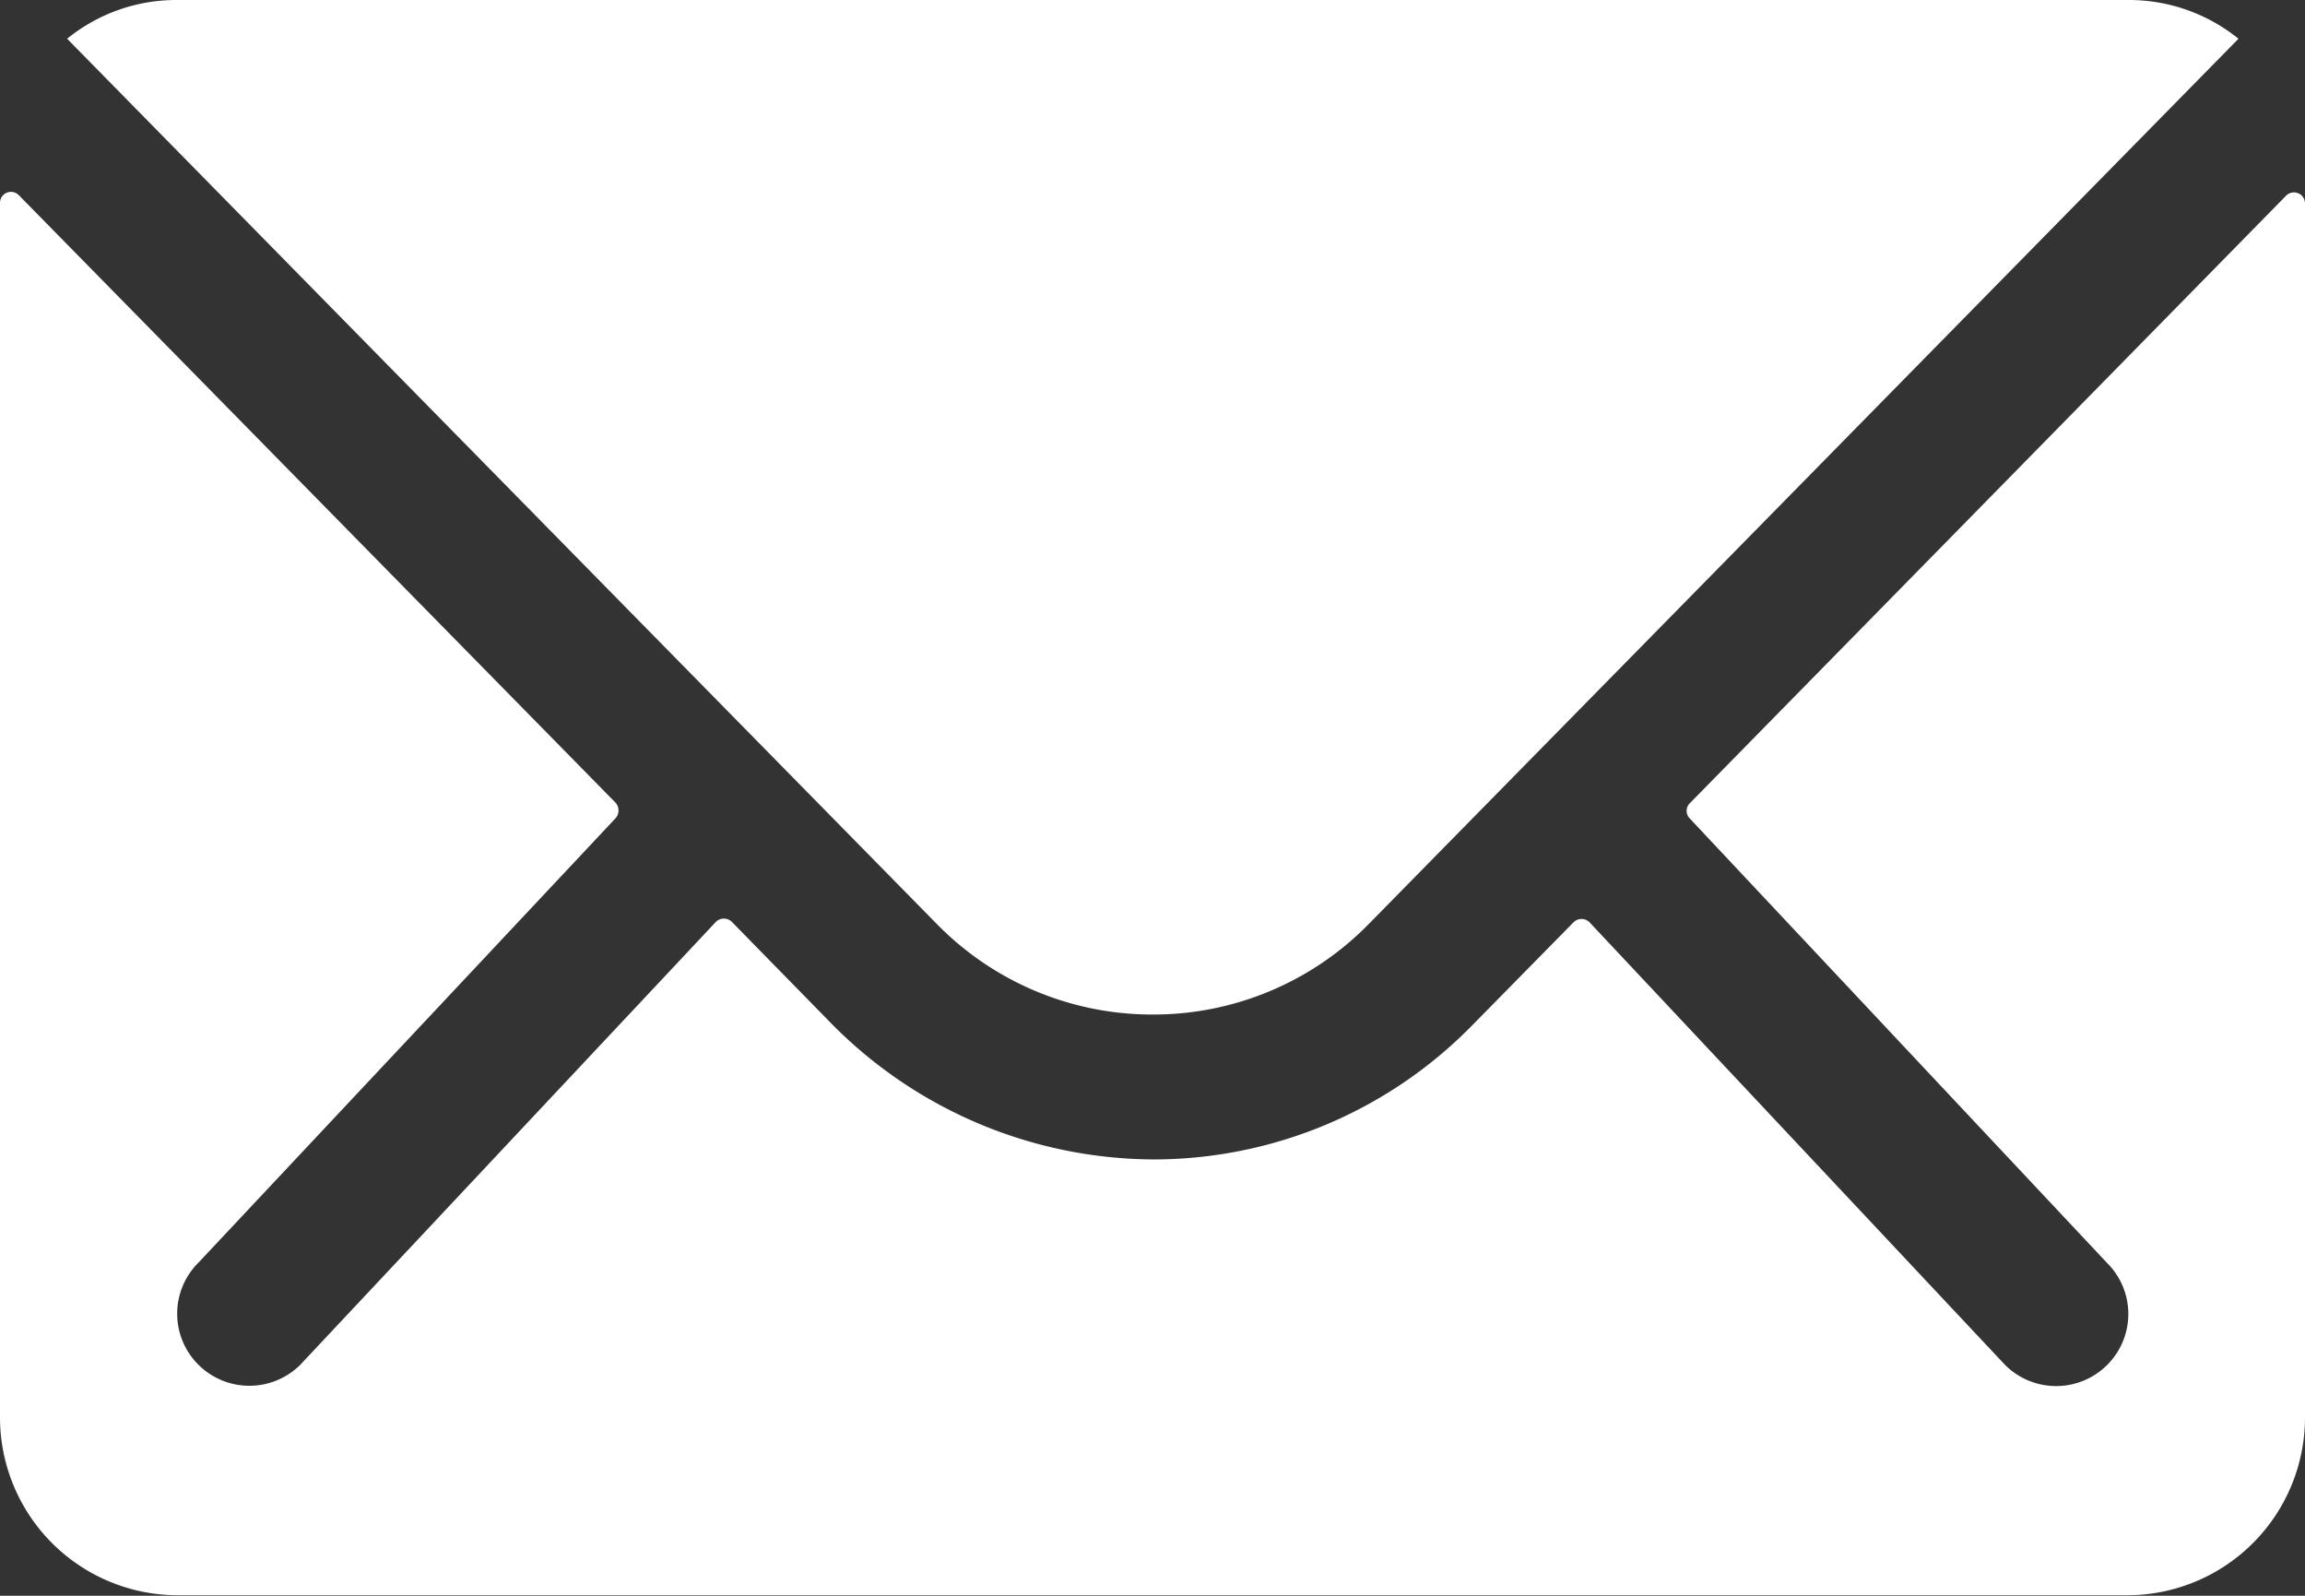
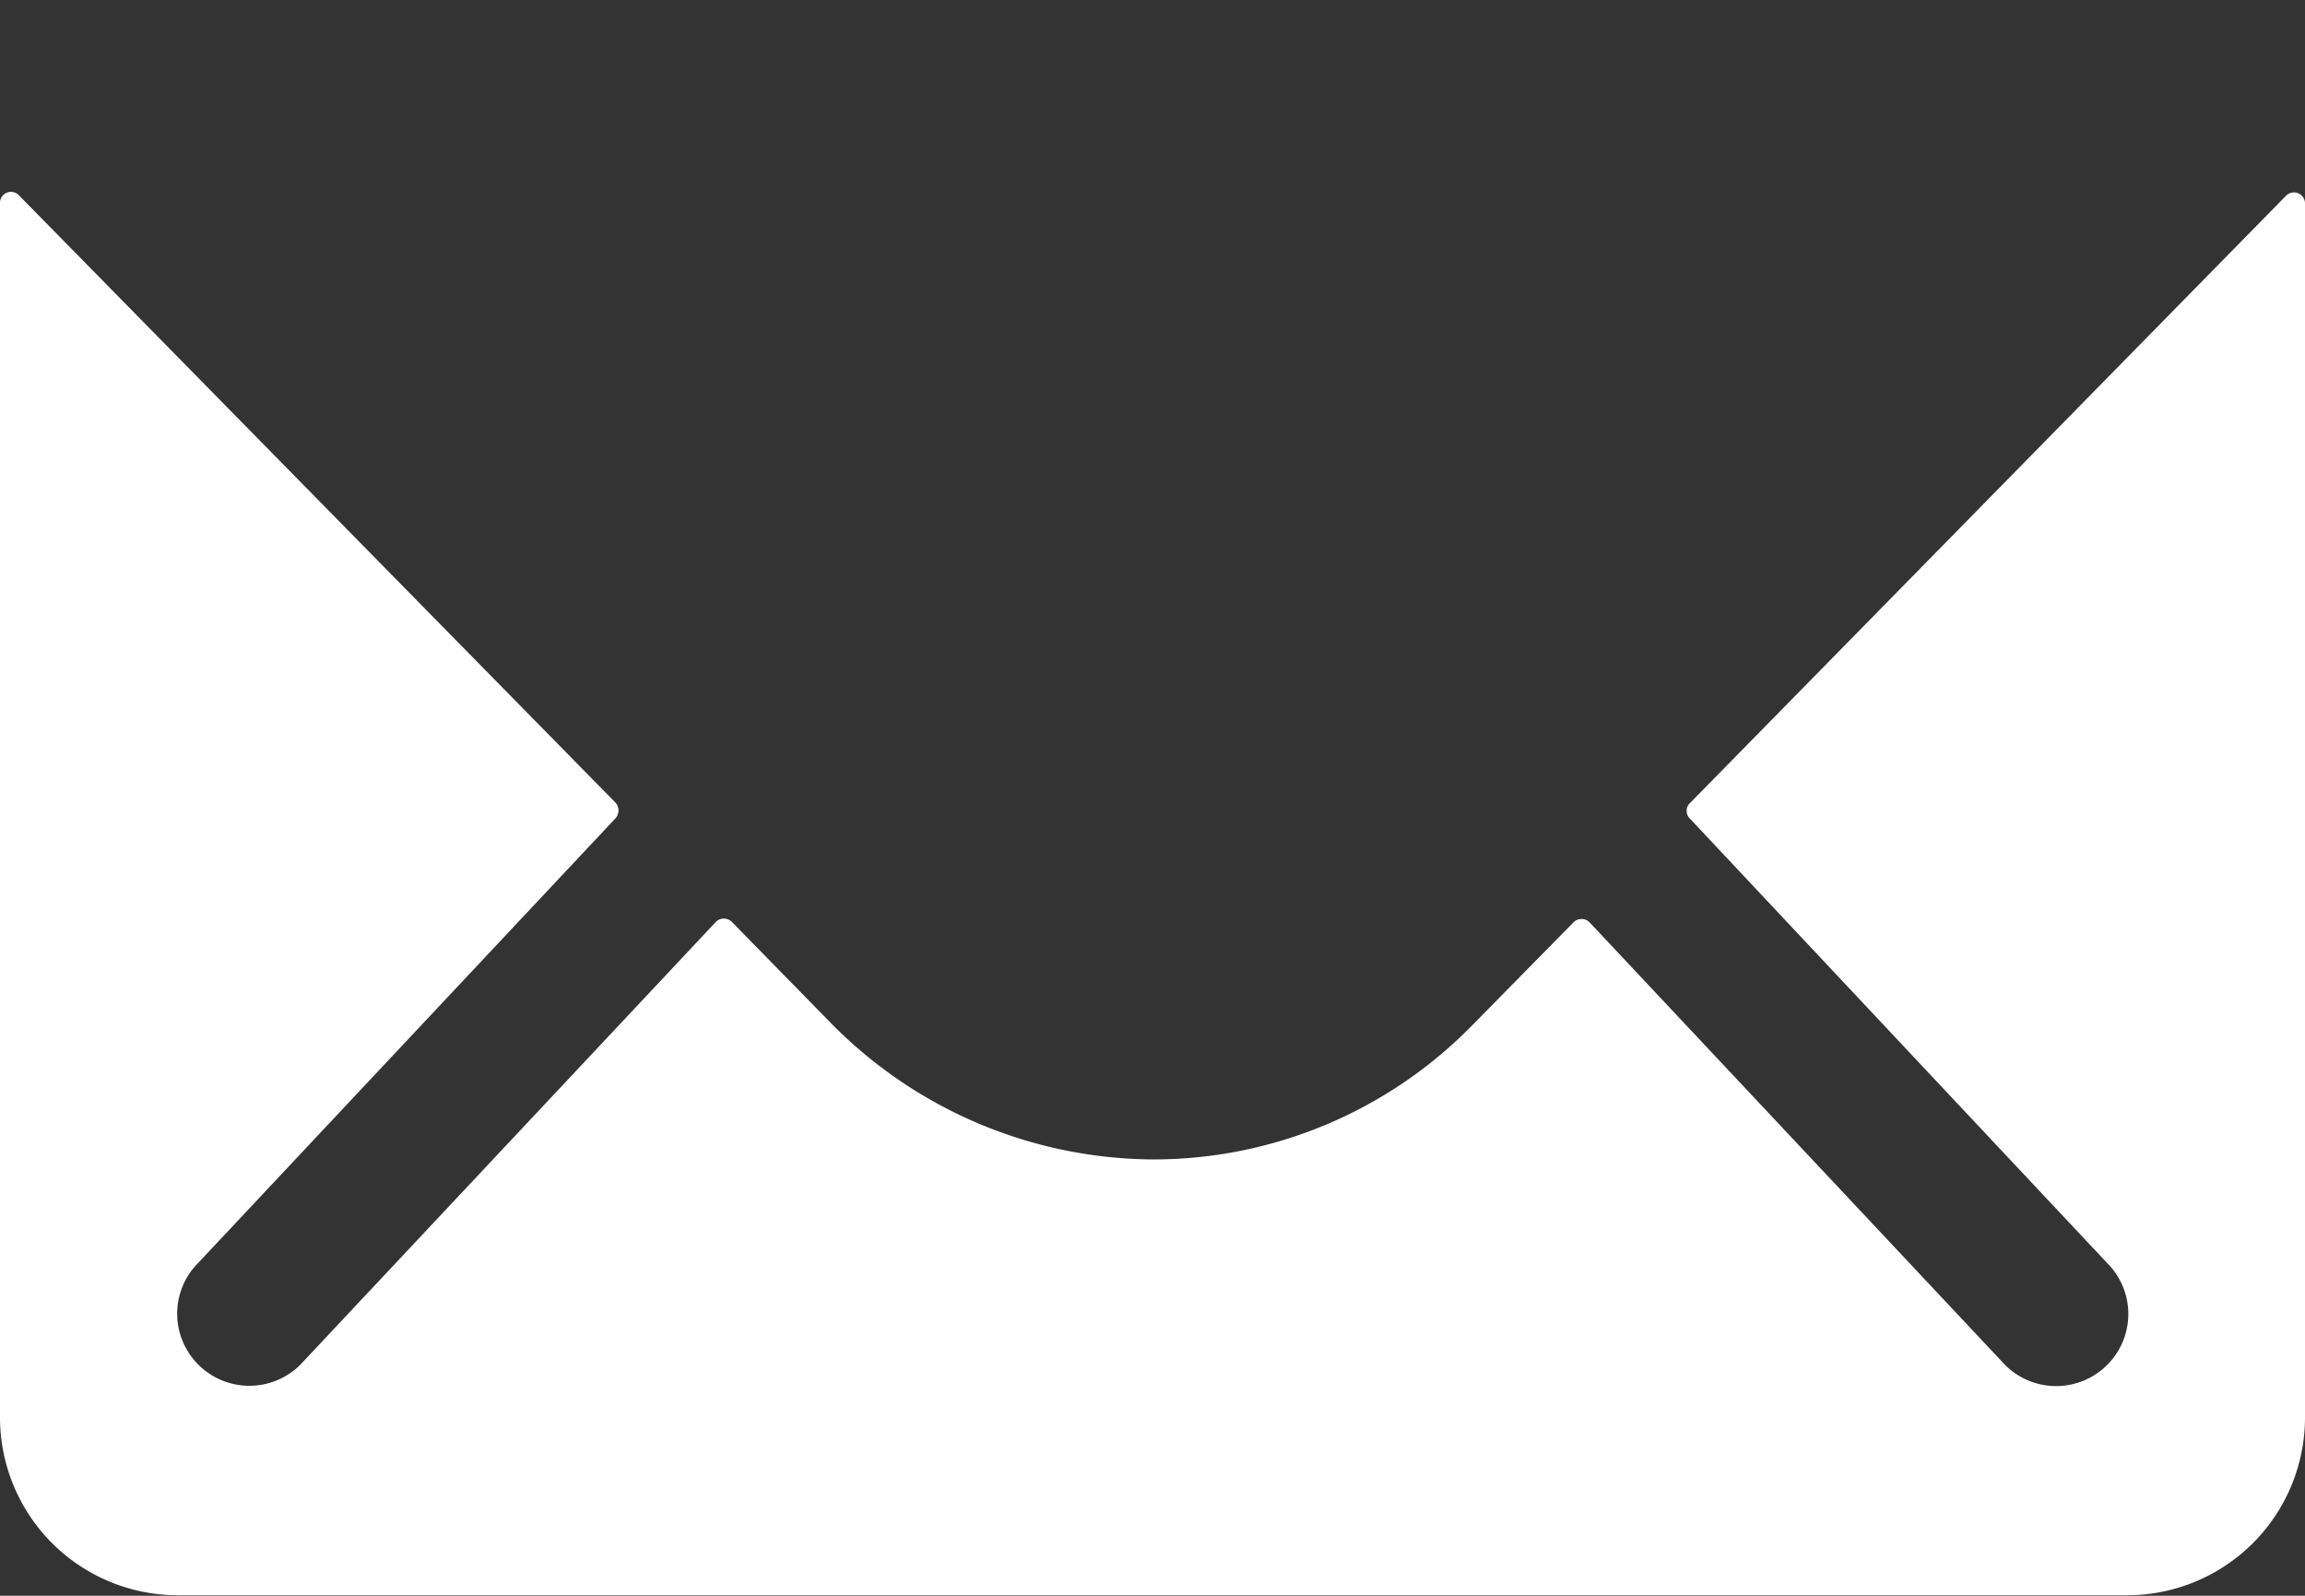
<svg xmlns="http://www.w3.org/2000/svg" width="23.145" height="16.023" viewBox="0 0 23.145 16.023">
  <rect x="0" y="0" width="23.145" height="16.023" fill="#333333" stroke="none" />
  <g id="Icon_ionic-ios-mail" data-name="Icon ionic-ios-mail" transform="translate(-3.375 -7.875)">
    <path id="Path_5" data-name="Path 5" d="M26.331,10.348l-5.987,6.1a.108.108,0,0,0,0,.156l4.189,4.462a.722.722,0,0,1,0,1.024.725.725,0,0,1-1.024,0l-4.173-4.445a.114.114,0,0,0-.161,0l-1.018,1.035a4.48,4.48,0,0,1-3.194,1.346,4.569,4.569,0,0,1-3.26-1.385l-.979-1a.114.114,0,0,0-.161,0L6.391,22.087a.725.725,0,0,1-1.024,0,.722.722,0,0,1,0-1.024L9.556,16.6a.118.118,0,0,0,0-.156l-5.992-6.1a.11.11,0,0,0-.189.078v12.2a1.786,1.786,0,0,0,1.78,1.78H24.74a1.786,1.786,0,0,0,1.78-1.78v-12.2A.111.111,0,0,0,26.331,10.348Z" transform="translate(0 -0.509)" fill="#fff" />
-     <path id="Path_6" data-name="Path 6" d="M15.125,18.062A3.025,3.025,0,0,0,17.3,17.15L26.03,8.264a1.749,1.749,0,0,0-1.1-.389H5.327a1.737,1.737,0,0,0-1.1.389l8.729,8.885A3.025,3.025,0,0,0,15.125,18.062Z" transform="translate(-0.178)" fill="#fff" />
  </g>
</svg>